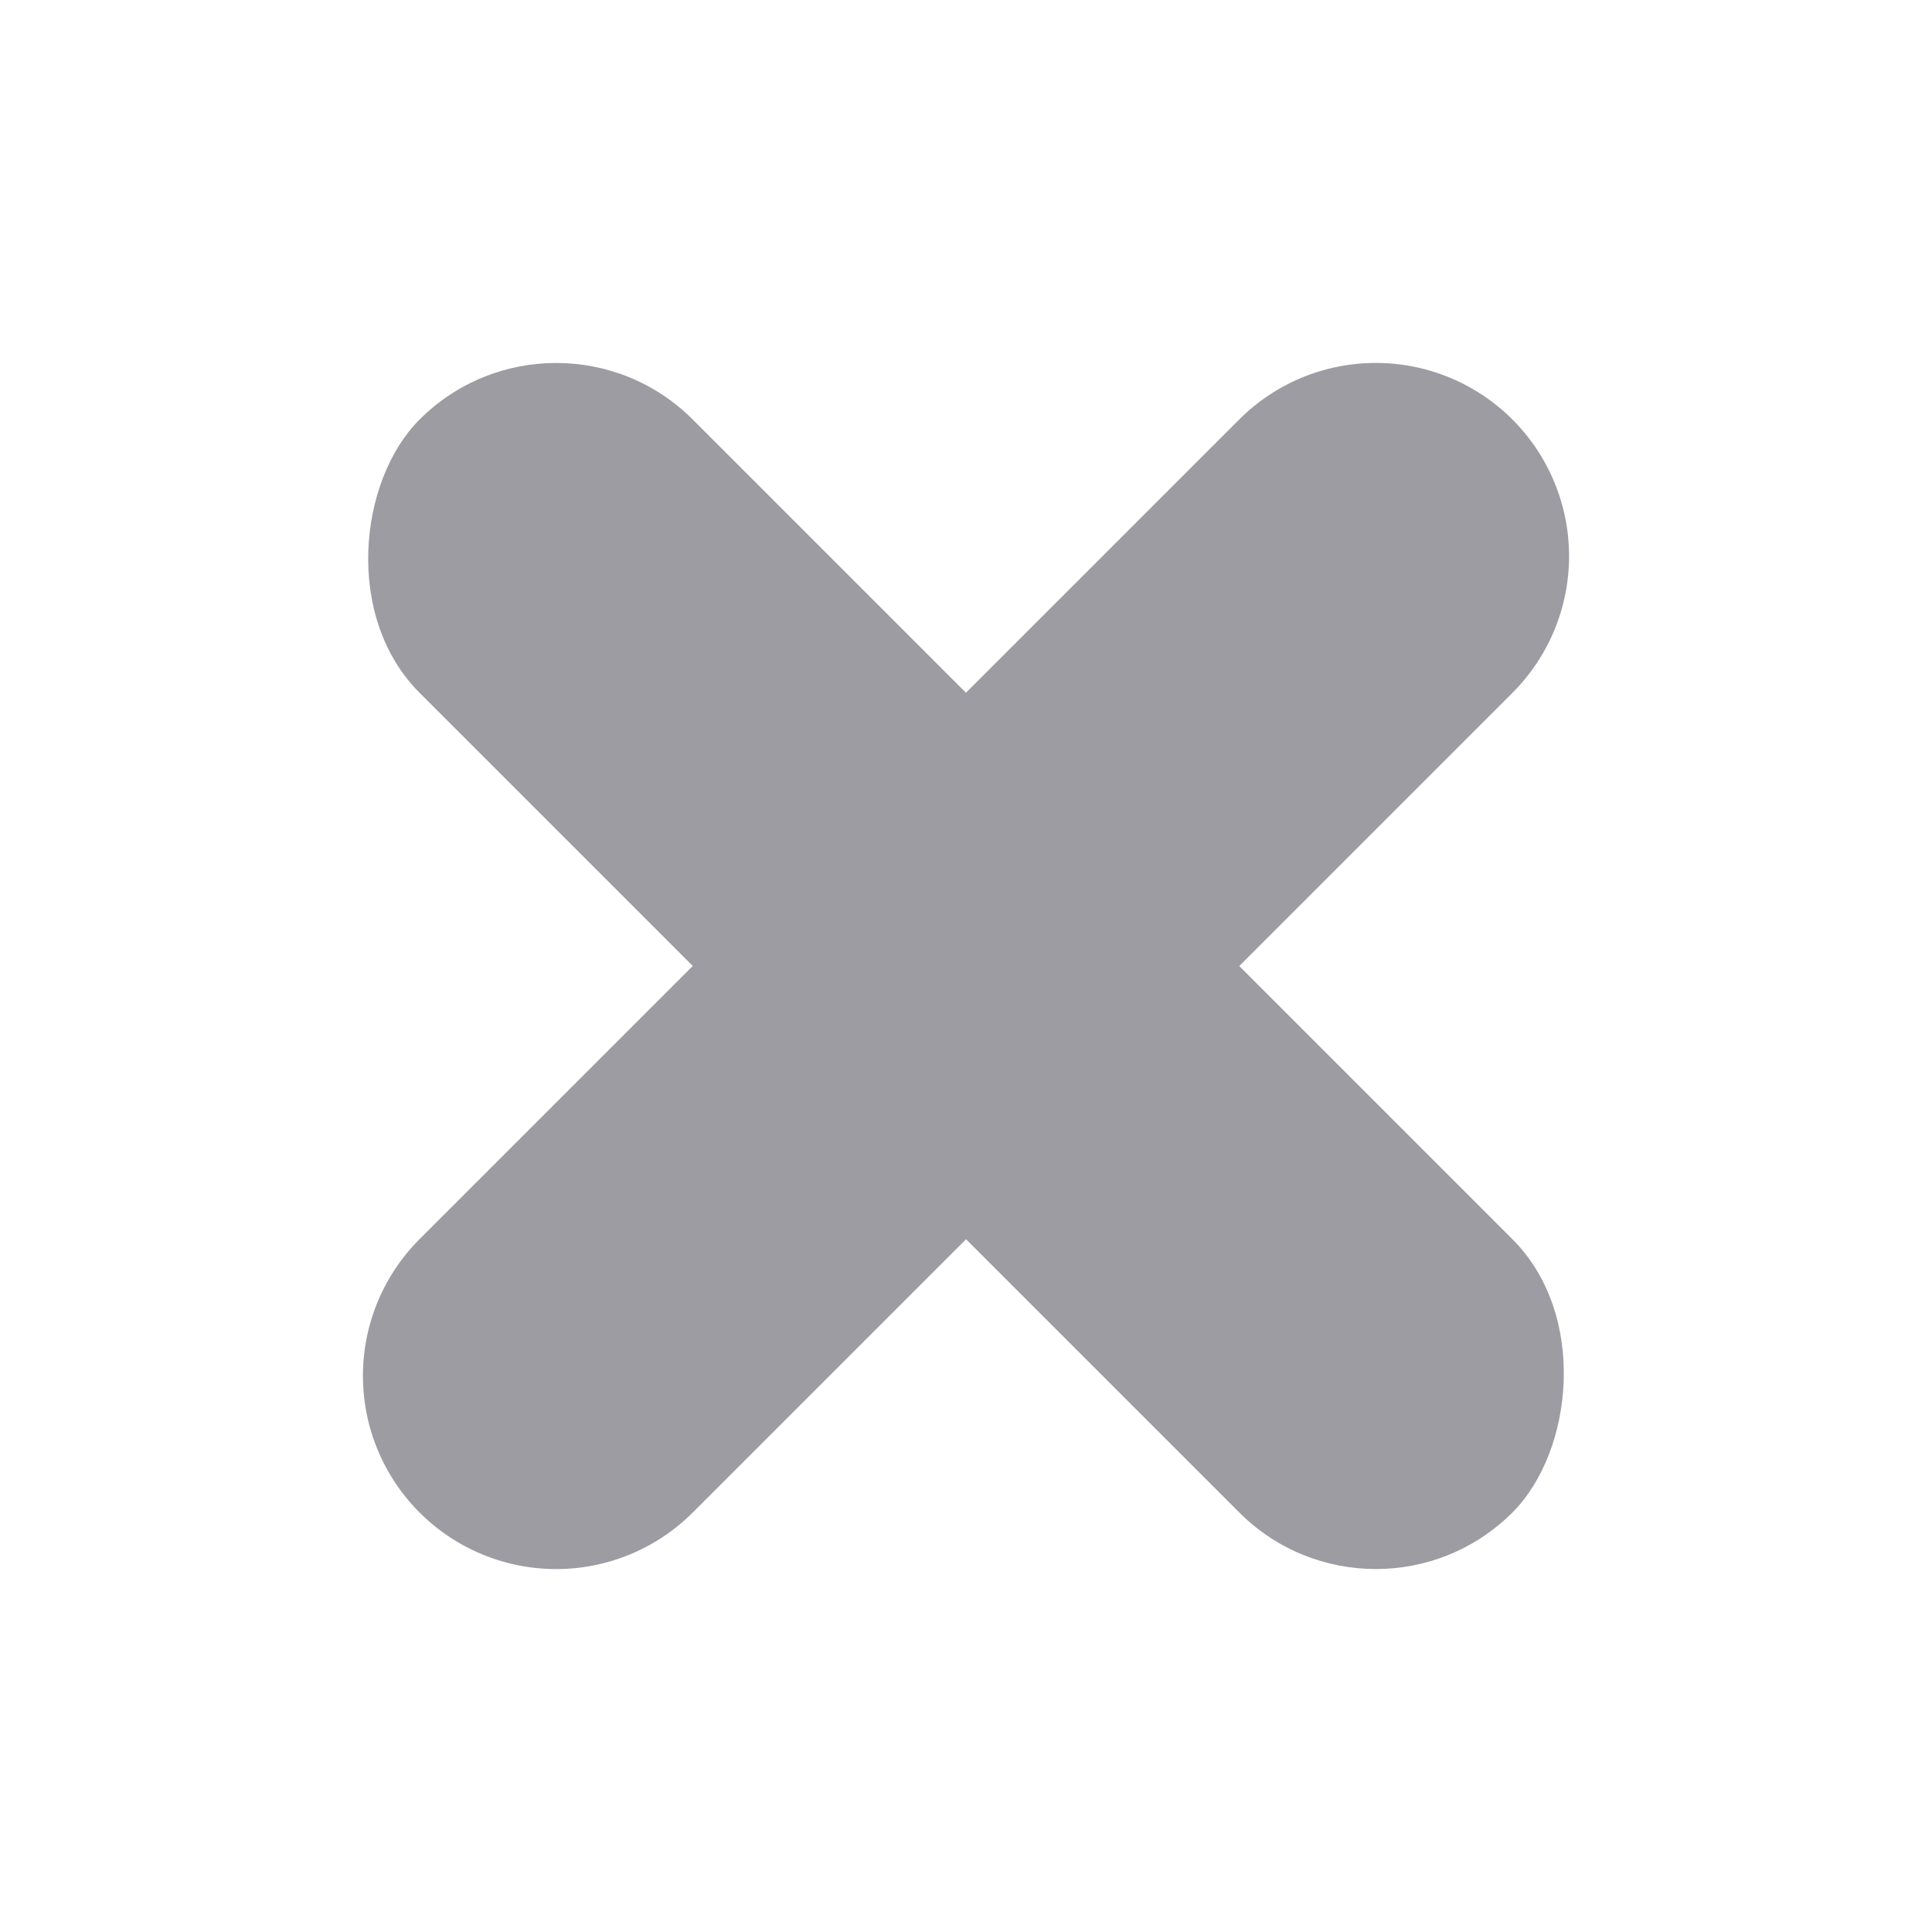
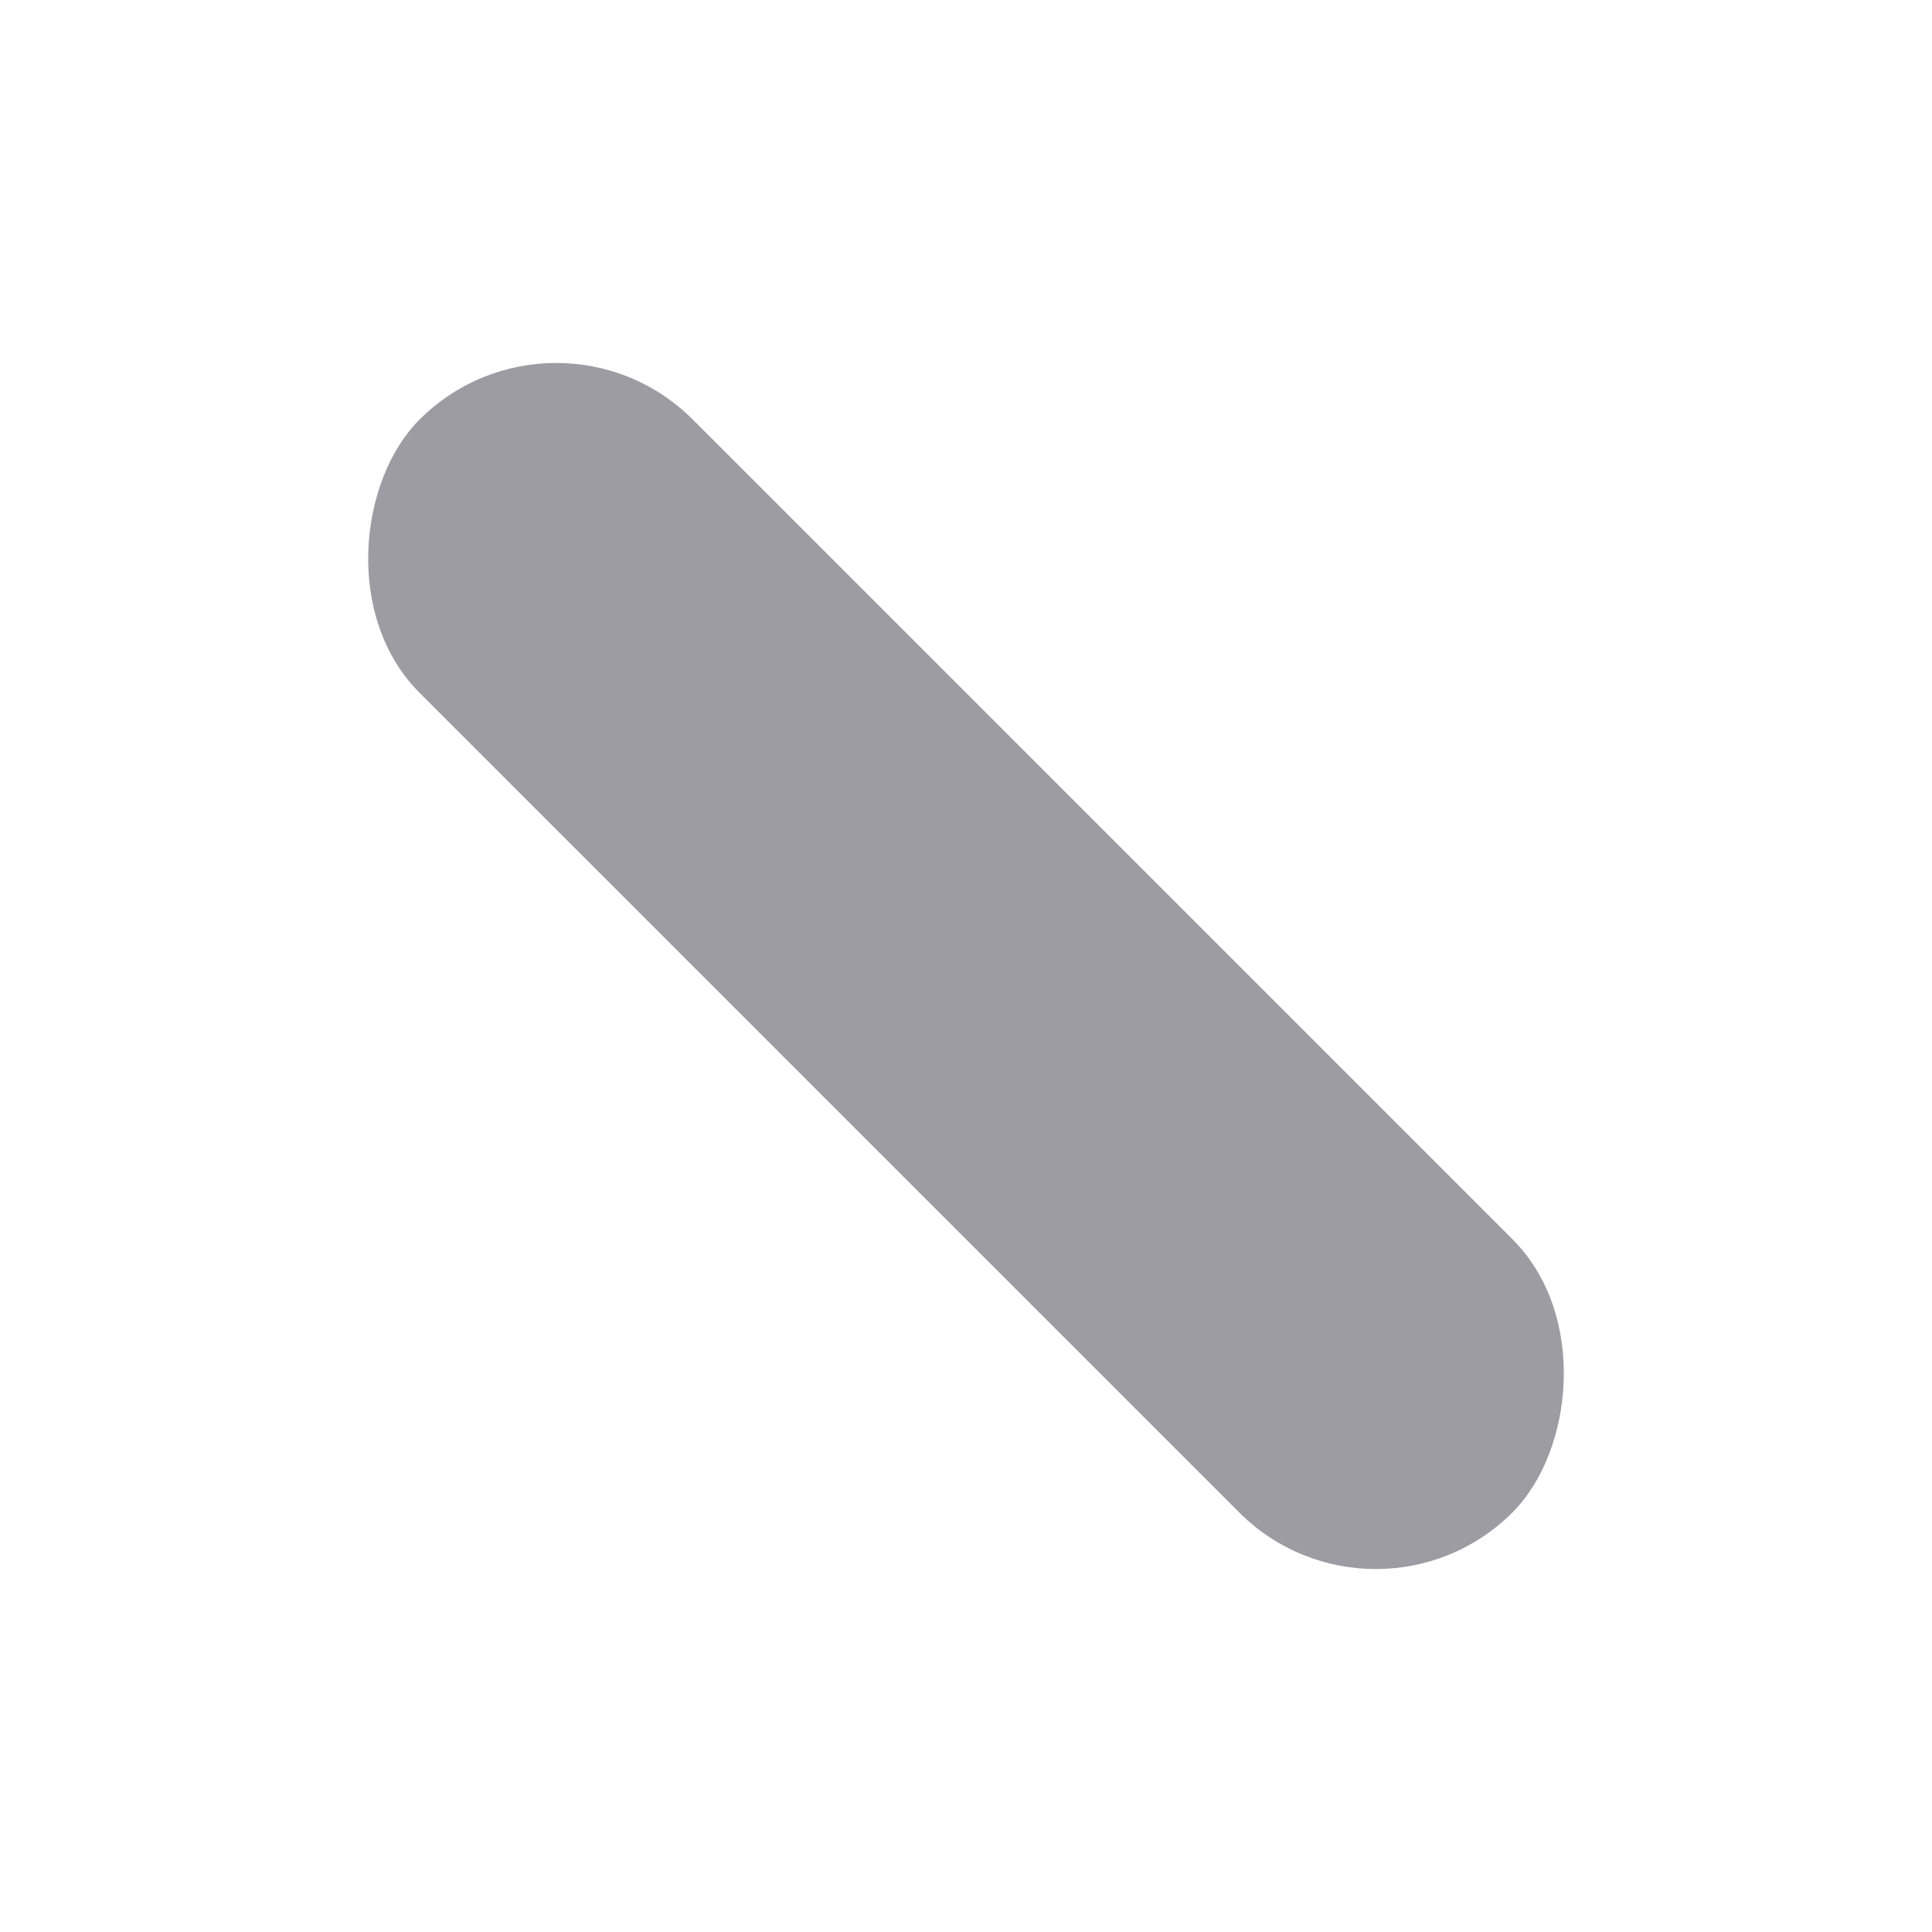
<svg xmlns="http://www.w3.org/2000/svg" width="20" height="20">
  <g fill="none" fill-rule="evenodd">
-     <path d="M0 0h20v20H0z" />
    <rect fill="#9D9CA2" fill-rule="nonzero" transform="rotate(45 10 10)" x="2" y="8" width="16" height="4" rx="2" />
-     <path d="M4.343 12.828l8.485-8.485a2 2 0 1 1 2.829 2.829l-8.485 8.485a2 2 0 1 1-2.829-2.829z" fill="#9D9CA2" fill-rule="nonzero" />
  </g>
</svg>